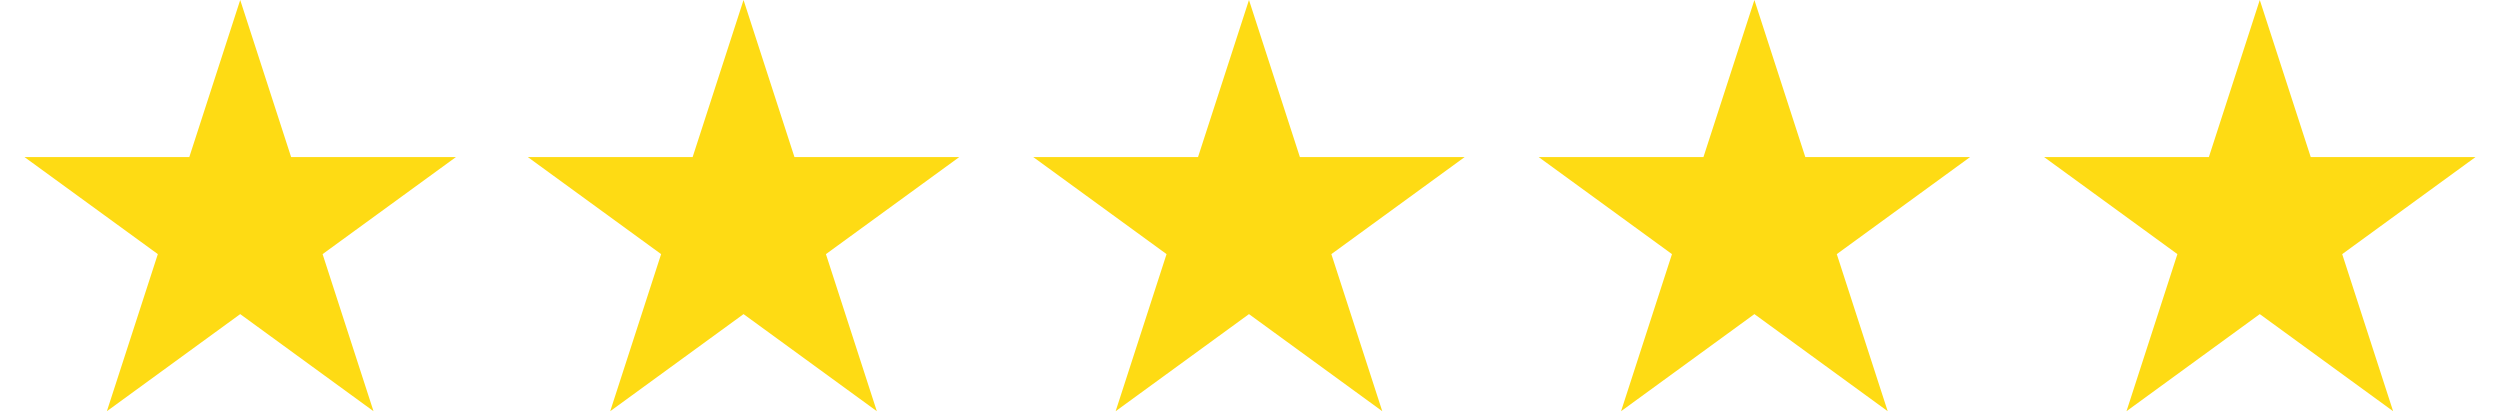
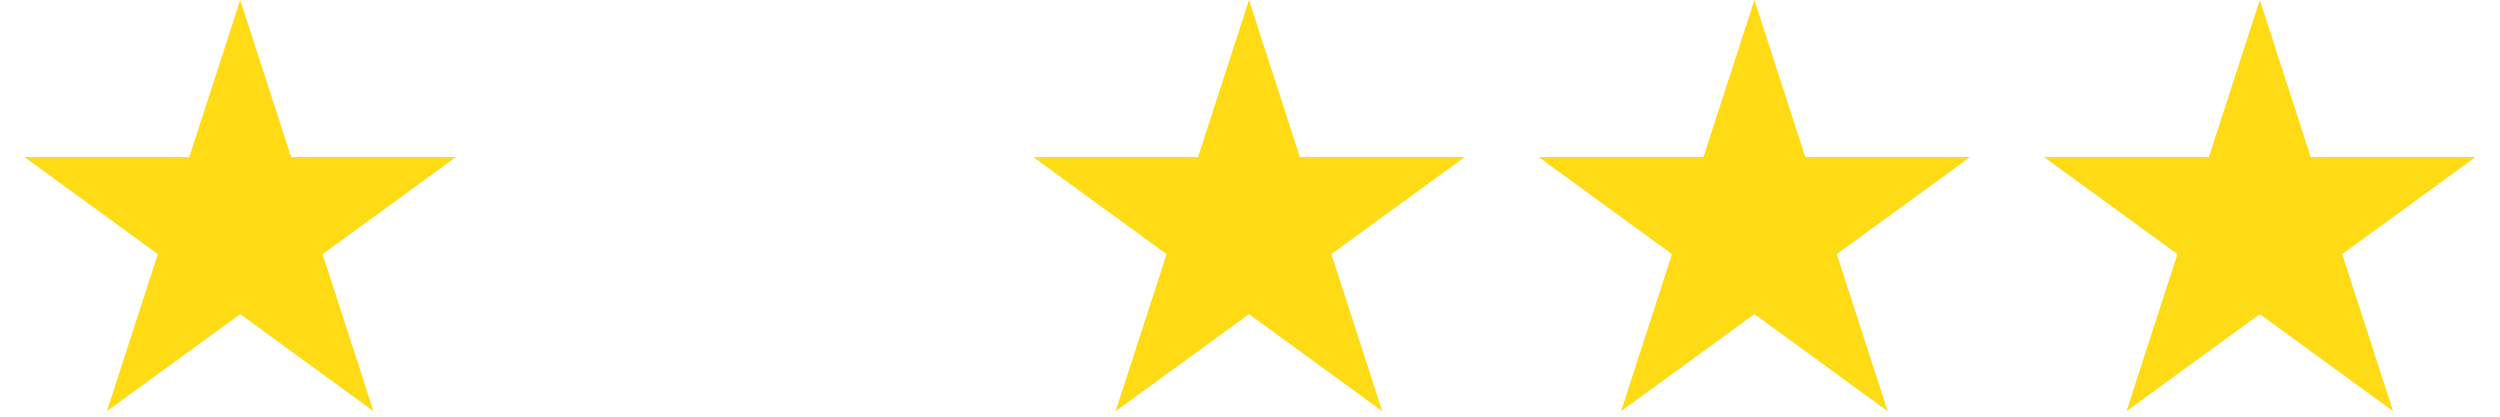
<svg xmlns="http://www.w3.org/2000/svg" width="300" zoomAndPan="magnify" viewBox="0 0 224.88 37.5" height="50" preserveAspectRatio="xMidYMid meet" version="1.0">
  <defs>
    <clipPath id="f3d3951183">
      <path d="M 2.145 0 L 41 0 L 41 37.008 L 2.145 37.008 Z M 2.145 0 " clip-rule="nonzero" />
    </clipPath>
    <clipPath id="561356d214">
      <path d="M 21.559 0 L 26.141 14.137 L 40.973 14.137 L 28.973 22.871 L 33.555 37.008 L 21.559 28.27 L 9.559 37.008 L 14.145 22.871 L 2.145 14.137 L 16.977 14.137 Z M 21.559 0 " clip-rule="nonzero" />
    </clipPath>
    <clipPath id="9e4a2f99ad">
      <path d="M 47.445 0 L 86.332 0 L 86.332 37.008 L 47.445 37.008 Z M 47.445 0 " clip-rule="nonzero" />
    </clipPath>
    <clipPath id="1287ff9b62">
      <path d="M 66.859 0 L 71.441 14.137 L 86.273 14.137 L 74.273 22.871 L 78.855 37.008 L 66.859 28.27 L 54.859 37.008 L 59.441 22.871 L 47.445 14.137 L 62.277 14.137 Z M 66.859 0 " clip-rule="nonzero" />
    </clipPath>
    <clipPath id="b3a562b7e2">
-       <path d="M 92.934 0 L 131.82 0 L 131.82 37.008 L 92.934 37.008 Z M 92.934 0 " clip-rule="nonzero" />
+       <path d="M 92.934 0 L 131.82 0 L 131.82 37.008 L 92.934 37.008 M 92.934 0 " clip-rule="nonzero" />
    </clipPath>
    <clipPath id="c0482abf89">
      <path d="M 112.348 0 L 116.93 14.137 L 131.758 14.137 L 119.762 22.871 L 124.344 37.008 L 112.348 28.27 L 100.348 37.008 L 104.93 22.871 L 92.934 14.137 L 107.762 14.137 Z M 112.348 0 " clip-rule="nonzero" />
    </clipPath>
    <clipPath id="9f8aa5ab5f">
      <path d="M 138.422 0 L 177.305 0 L 177.305 37.008 L 138.422 37.008 Z M 138.422 0 " clip-rule="nonzero" />
    </clipPath>
    <clipPath id="309f3056c2">
      <path d="M 157.836 0 L 162.418 14.137 L 177.246 14.137 L 165.25 22.871 L 169.832 37.008 L 157.836 28.27 L 145.836 37.008 L 150.418 22.871 L 138.422 14.137 L 153.25 14.137 Z M 157.836 0 " clip-rule="nonzero" />
    </clipPath>
    <clipPath id="93837d545e">
      <path d="M 183.91 0 L 222.793 0 L 222.793 37.008 L 183.91 37.008 Z M 183.91 0 " clip-rule="nonzero" />
    </clipPath>
    <clipPath id="6d521fdf17">
      <path d="M 203.32 0 L 207.906 14.137 L 222.734 14.137 L 210.738 22.871 L 215.32 37.008 L 203.32 28.27 L 191.324 37.008 L 195.906 22.871 L 183.91 14.137 L 198.738 14.137 Z M 203.32 0 " clip-rule="nonzero" />
    </clipPath>
  </defs>
  <g clip-path="url(#f3d3951183)">
    <g clip-path="url(#561356d214)">
      <path fill="#fedb14" d="M 2.145 0 L 41.031 0 L 41.031 37.008 L 2.145 37.008 Z M 2.145 0 " fill-opacity="1" fill-rule="nonzero" />
    </g>
  </g>
  <g clip-path="url(#9e4a2f99ad)">
    <g clip-path="url(#1287ff9b62)">
-       <path fill="#fedb14" d="M 47.445 0 L 86.332 0 L 86.332 37.008 L 47.445 37.008 Z M 47.445 0 " fill-opacity="1" fill-rule="nonzero" />
-     </g>
+       </g>
  </g>
  <g clip-path="url(#b3a562b7e2)">
    <g clip-path="url(#c0482abf89)">
      <path fill="#fedb14" d="M 92.934 0 L 131.82 0 L 131.82 37.008 L 92.934 37.008 Z M 92.934 0 " fill-opacity="1" fill-rule="nonzero" />
    </g>
  </g>
  <g clip-path="url(#9f8aa5ab5f)">
    <g clip-path="url(#309f3056c2)">
      <path fill="#fedb14" d="M 138.422 0 L 177.305 0 L 177.305 37.008 L 138.422 37.008 Z M 138.422 0 " fill-opacity="1" fill-rule="nonzero" />
    </g>
  </g>
  <g clip-path="url(#93837d545e)">
    <g clip-path="url(#6d521fdf17)">
      <path fill="#fedb14" d="M 183.91 0 L 222.793 0 L 222.793 37.008 L 183.91 37.008 Z M 183.91 0 " fill-opacity="1" fill-rule="nonzero" />
    </g>
  </g>
</svg>